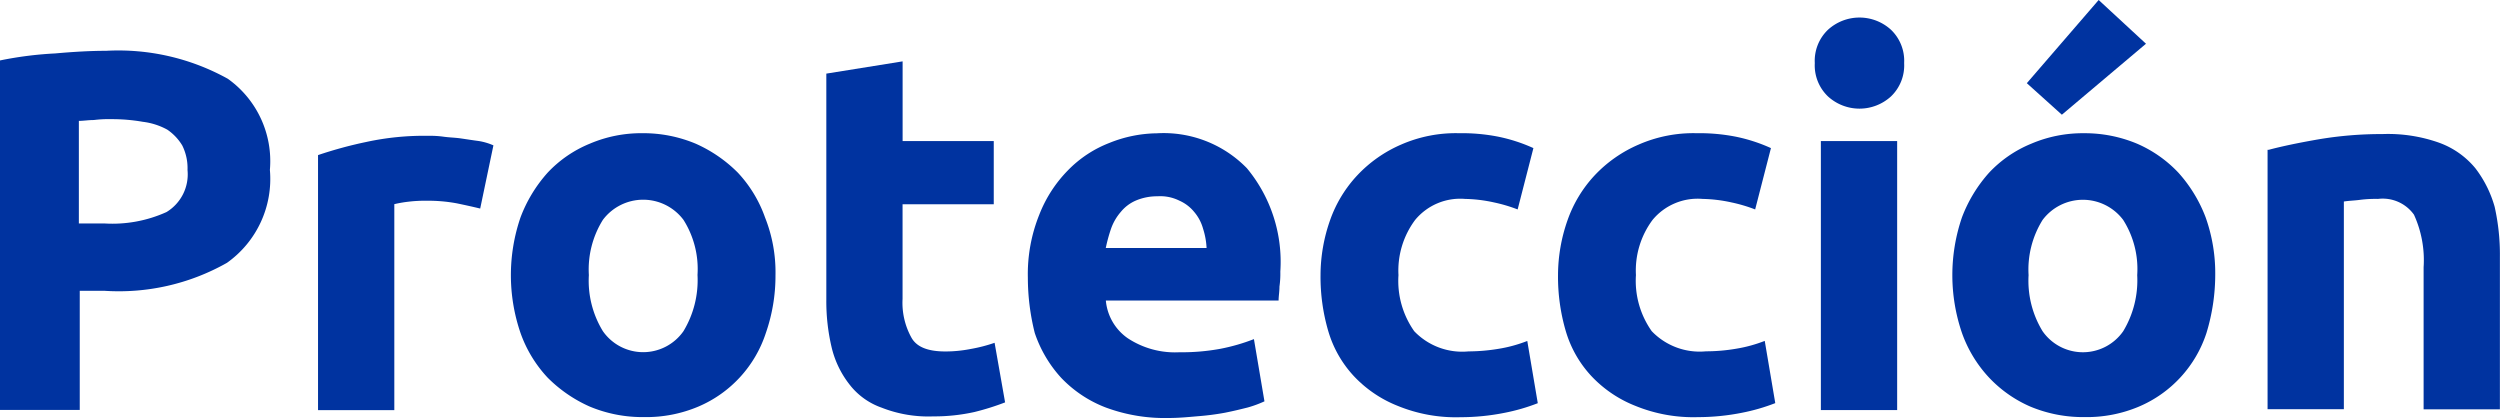
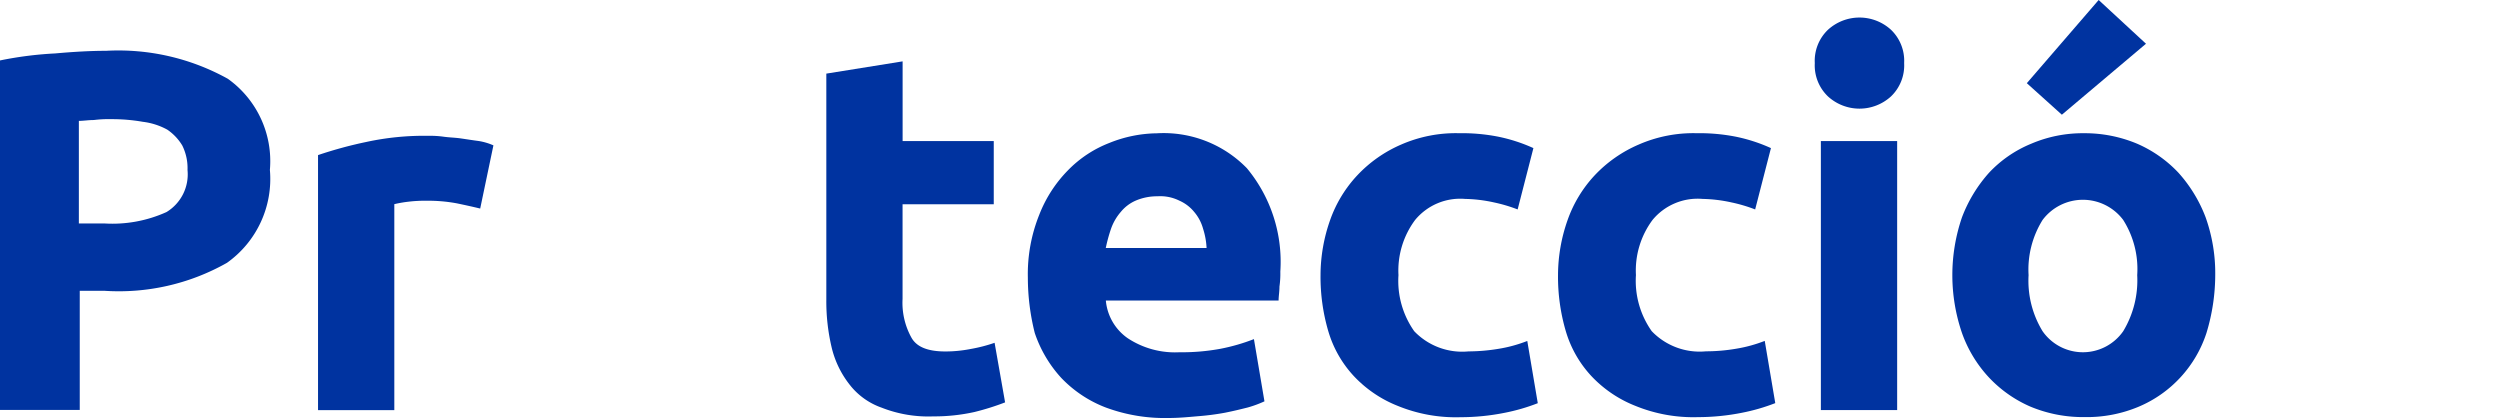
<svg xmlns="http://www.w3.org/2000/svg" width="98.309" height="16.437" viewBox="0 0 98.309 16.437">
  <defs>
    <style>.a{fill:#0033a0;}</style>
  </defs>
  <g transform="translate(0)">
-     <path class="a" d="M4.169,3.049a8.873,8.873,0,0,1,4.79,1.1,3.977,3.977,0,0,1,1.654,3.584,4.045,4.045,0,0,1-1.688,3.653,8.623,8.623,0,0,1-4.824,1.1H3.136v4.686H0V3.428a14.365,14.365,0,0,1,2.171-.276C2.929,3.084,3.584,3.049,4.169,3.049Zm.207,2.688a4.618,4.618,0,0,0-.689.034c-.207,0-.414.034-.586.034V9.838h1A5.16,5.16,0,0,0,6.547,9.39a1.733,1.733,0,0,0,.827-1.654,2,2,0,0,0-.207-.965,2,2,0,0,0-.586-.62,2.651,2.651,0,0,0-.965-.31A6.946,6.946,0,0,0,4.376,5.737Z" transform="translate(0 -1.051)" />
+     <path class="a" d="M4.169,3.049a8.873,8.873,0,0,1,4.79,1.1,3.977,3.977,0,0,1,1.654,3.584,4.045,4.045,0,0,1-1.688,3.653,8.623,8.623,0,0,1-4.824,1.1H3.136v4.686H0V3.428a14.365,14.365,0,0,1,2.171-.276C2.929,3.084,3.584,3.049,4.169,3.049Zm.207,2.688a4.618,4.618,0,0,0-.689.034c-.207,0-.414.034-.586.034V9.838h1A5.16,5.16,0,0,0,6.547,9.39a1.733,1.733,0,0,0,.827-1.654,2,2,0,0,0-.207-.965,2,2,0,0,0-.586-.62,2.651,2.651,0,0,0-.965-.31A6.946,6.946,0,0,0,4.376,5.737" transform="translate(0 -1.051)" />
    <path class="a" d="M25.46,11.009q-.413-.1-.93-.207a6.174,6.174,0,0,0-1.172-.1,5.368,5.368,0,0,0-.689.034,4.783,4.783,0,0,0-.586.1v8.1h-3V8.907a16.325,16.325,0,0,1,1.9-.517,10.707,10.707,0,0,1,2.447-.241,3.756,3.756,0,0,1,.586.034c.241.034.448.034.689.069s.448.069.689.1a2.365,2.365,0,0,1,.586.172Z" transform="translate(-6.577 -2.808)" />
-     <path class="a" d="M41.058,13.574a6.841,6.841,0,0,1-.379,2.274,4.742,4.742,0,0,1-2.653,2.894,5.252,5.252,0,0,1-2.136.413,5.369,5.369,0,0,1-2.136-.413A5.452,5.452,0,0,1,32.1,17.606a5.013,5.013,0,0,1-1.068-1.757,7.012,7.012,0,0,1,0-4.548A5.579,5.579,0,0,1,32.1,9.542a4.724,4.724,0,0,1,1.654-1.137,5.153,5.153,0,0,1,2.068-.413,5.32,5.32,0,0,1,2.1.413,5.452,5.452,0,0,1,1.654,1.137A5.013,5.013,0,0,1,40.645,11.3,5.821,5.821,0,0,1,41.058,13.574Zm-3.067,0A3.617,3.617,0,0,0,37.44,11.4a1.981,1.981,0,0,0-3.17,0,3.687,3.687,0,0,0-.551,2.171,3.8,3.8,0,0,0,.551,2.205,1.933,1.933,0,0,0,3.17,0A3.878,3.878,0,0,0,37.992,13.574Z" transform="translate(-10.563 -2.754)" />
    <path class="a" d="M49.579,4.163l3-.482V6.816h3.584V9.3H52.577v3.722a2.824,2.824,0,0,0,.345,1.516c.207.379.655.551,1.344.551a5.181,5.181,0,0,0,1-.1,6.075,6.075,0,0,0,.93-.241l.413,2.343a9.949,9.949,0,0,1-1.206.379,7.291,7.291,0,0,1-1.62.172,5.01,5.01,0,0,1-2.033-.345,2.74,2.74,0,0,1-1.275-.93,3.767,3.767,0,0,1-.689-1.447,7.891,7.891,0,0,1-.207-1.861Z" transform="translate(-17.085 -1.268)" />
    <path class="a" d="M61.672,13.677A6.248,6.248,0,0,1,62.12,11.2a5.16,5.16,0,0,1,1.137-1.757,4.577,4.577,0,0,1,1.62-1.068,5.128,5.128,0,0,1,1.861-.379A4.571,4.571,0,0,1,70.286,9.37,5.765,5.765,0,0,1,71.6,13.436a3.541,3.541,0,0,1-.034.586c0,.207-.034.379-.034.551H64.739a2.021,2.021,0,0,0,.862,1.482,3.376,3.376,0,0,0,2.033.551,8.333,8.333,0,0,0,1.619-.138,7.608,7.608,0,0,0,1.309-.379l.414,2.447a4.5,4.5,0,0,1-.655.241c-.276.069-.551.138-.9.207a10,10,0,0,1-1.068.138c-.379.034-.758.069-1.137.069a6.677,6.677,0,0,1-2.481-.413,4.773,4.773,0,0,1-1.757-1.172,4.945,4.945,0,0,1-1.034-1.757A8.918,8.918,0,0,1,61.672,13.677ZM68.7,12.506a2.93,2.93,0,0,0-.138-.758,1.716,1.716,0,0,0-.345-.655,1.562,1.562,0,0,0-.586-.448,1.678,1.678,0,0,0-.861-.172,2.127,2.127,0,0,0-.862.172,1.562,1.562,0,0,0-.586.448,2.042,2.042,0,0,0-.379.655,6.206,6.206,0,0,0-.207.758Z" transform="translate(-21.253 -2.754)" />
    <path class="a" d="M79.232,13.574a6.536,6.536,0,0,1,.379-2.171A5.012,5.012,0,0,1,80.68,9.646,5.171,5.171,0,0,1,82.4,8.44a5.362,5.362,0,0,1,2.274-.448,7.421,7.421,0,0,1,1.551.138,6.446,6.446,0,0,1,1.378.448l-.62,2.412a5.969,5.969,0,0,0-.93-.276,5.71,5.71,0,0,0-1.137-.138,2.3,2.3,0,0,0-1.964.827,3.329,3.329,0,0,0-.655,2.171,3.431,3.431,0,0,0,.62,2.205,2.61,2.61,0,0,0,2.136.793,7.365,7.365,0,0,0,1.172-.1,5.485,5.485,0,0,0,1.137-.31l.413,2.447a7.606,7.606,0,0,1-1.309.379,8.841,8.841,0,0,1-1.723.172,6.024,6.024,0,0,1-2.481-.448,4.772,4.772,0,0,1-1.723-1.172,4.424,4.424,0,0,1-1-1.757A7.58,7.58,0,0,1,79.232,13.574Z" transform="translate(-27.304 -2.754)" />
    <path class="a" d="M93.481,13.574A6.536,6.536,0,0,1,93.86,11.4a5.013,5.013,0,0,1,1.068-1.757A5.173,5.173,0,0,1,96.651,8.44a5.363,5.363,0,0,1,2.274-.448,7.422,7.422,0,0,1,1.551.138,6.453,6.453,0,0,1,1.378.448l-.621,2.412a5.967,5.967,0,0,0-.93-.276,5.71,5.71,0,0,0-1.137-.138A2.3,2.3,0,0,0,97.2,11.4a3.329,3.329,0,0,0-.655,2.171,3.431,3.431,0,0,0,.62,2.205,2.61,2.61,0,0,0,2.136.793,7.044,7.044,0,0,0,1.172-.1,5.5,5.5,0,0,0,1.137-.31l.414,2.447a7.62,7.62,0,0,1-1.309.379,8.846,8.846,0,0,1-1.723.172,6.025,6.025,0,0,1-2.481-.448,4.773,4.773,0,0,1-1.723-1.172,4.424,4.424,0,0,1-1-1.757A7.58,7.58,0,0,1,93.481,13.574Z" transform="translate(-32.214 -2.754)" />
    <path class="a" d="M112.4,2.843a1.689,1.689,0,0,1-.516,1.309,1.837,1.837,0,0,1-2.481,0,1.687,1.687,0,0,1-.517-1.309,1.687,1.687,0,0,1,.517-1.309,1.837,1.837,0,0,1,2.481,0A1.689,1.689,0,0,1,112.4,2.843Zm-.275,13.645h-3V5.91h3Z" transform="translate(-37.522 -0.362)" />
    <path class="a" d="M127.478,10.82a7.88,7.88,0,0,1-.345,2.274,4.741,4.741,0,0,1-2.653,2.894,5.254,5.254,0,0,1-2.137.413,5.371,5.371,0,0,1-2.137-.413,4.923,4.923,0,0,1-1.619-1.137,5.018,5.018,0,0,1-1.068-1.757,7.016,7.016,0,0,1,0-4.548,5.591,5.591,0,0,1,1.068-1.757,4.727,4.727,0,0,1,1.654-1.137,5.15,5.15,0,0,1,2.067-.413,5.317,5.317,0,0,1,2.1.413,4.919,4.919,0,0,1,1.62,1.137A5.577,5.577,0,0,1,127.1,8.546,6.55,6.55,0,0,1,127.478,10.82Zm-2.723-9.1-3.308,2.791-1.378-1.24L122.894,0Zm-.345,9.1a3.613,3.613,0,0,0-.551-2.171,1.981,1.981,0,0,0-3.17,0,3.689,3.689,0,0,0-.551,2.171,3.806,3.806,0,0,0,.551,2.205,1.933,1.933,0,0,0,3.17,0A3.875,3.875,0,0,0,124.41,10.82Z" transform="translate(-40.367)" />
-     <path class="a" d="M136.1,8.664q.776-.207,1.964-.413a14.864,14.864,0,0,1,2.515-.207,6,6,0,0,1,2.239.345,3.3,3.3,0,0,1,1.413,1,4.477,4.477,0,0,1,.758,1.516,8.6,8.6,0,0,1,.206,1.964v6h-3V13.282a4.3,4.3,0,0,0-.379-2.068,1.509,1.509,0,0,0-1.413-.62,4.852,4.852,0,0,0-.689.034c-.241.034-.448.034-.655.069v8.167h-3V8.664Z" transform="translate(-46.89 -2.772)" />
  </g>
</svg>